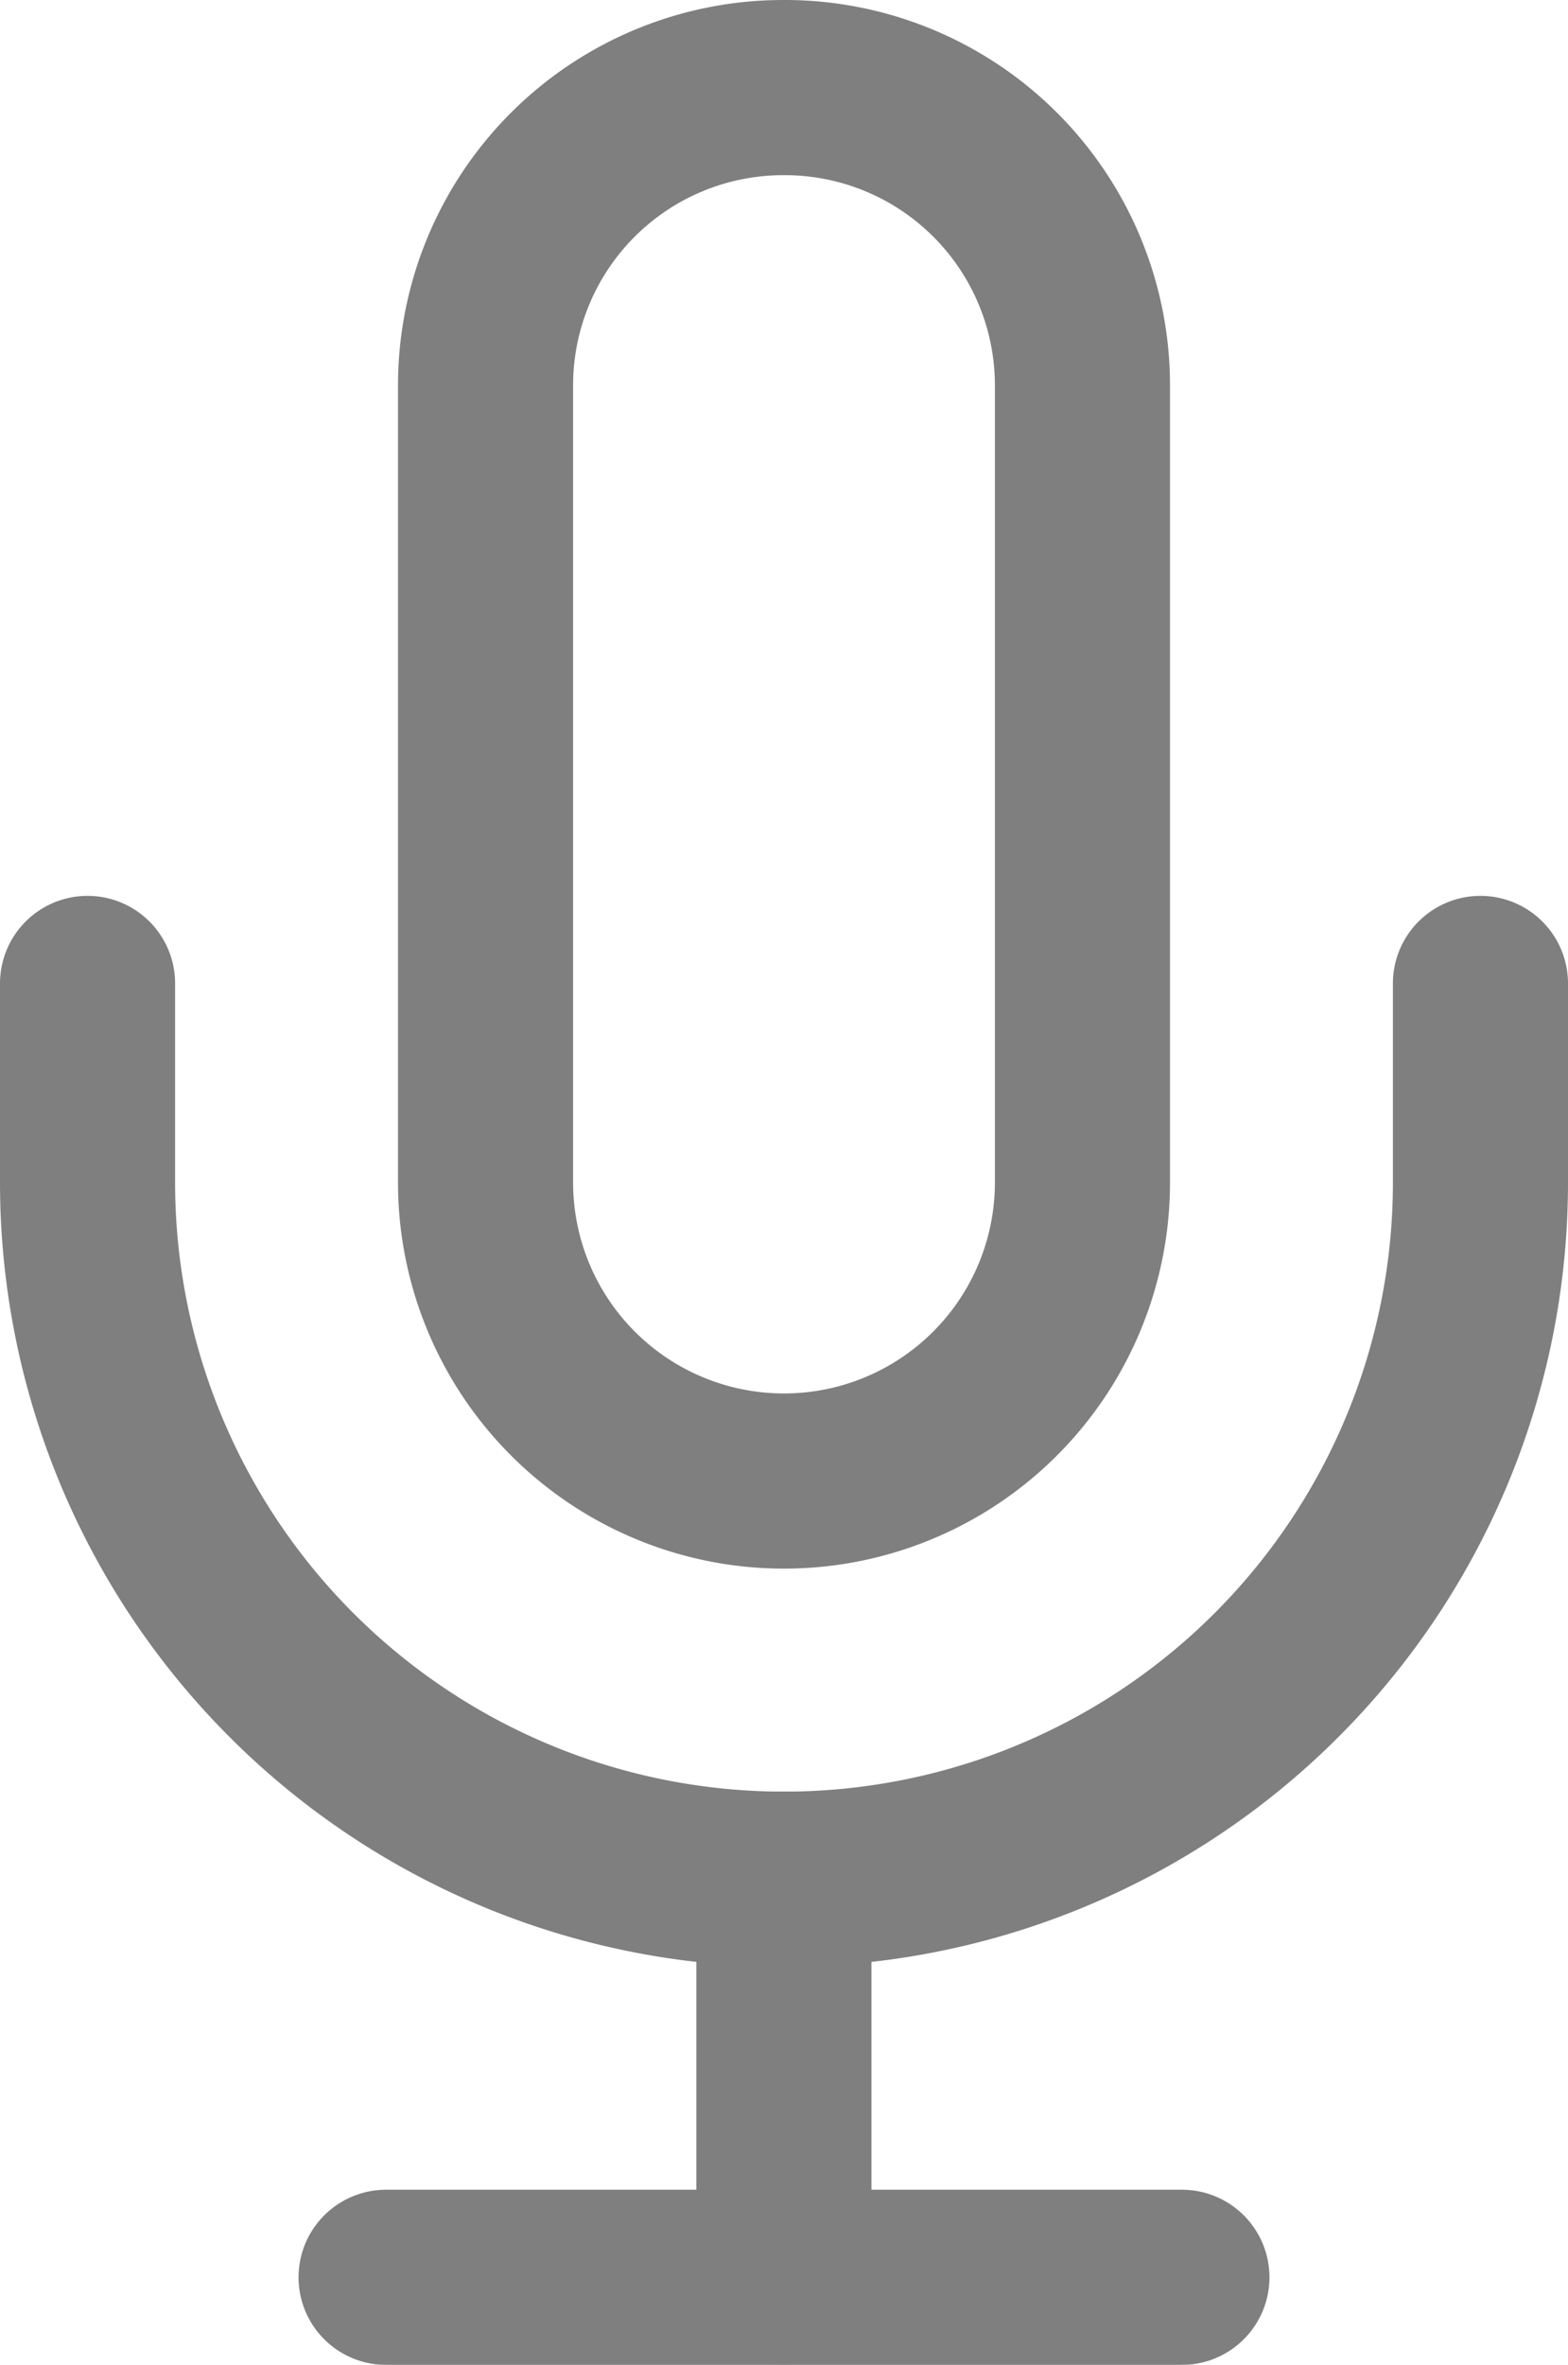
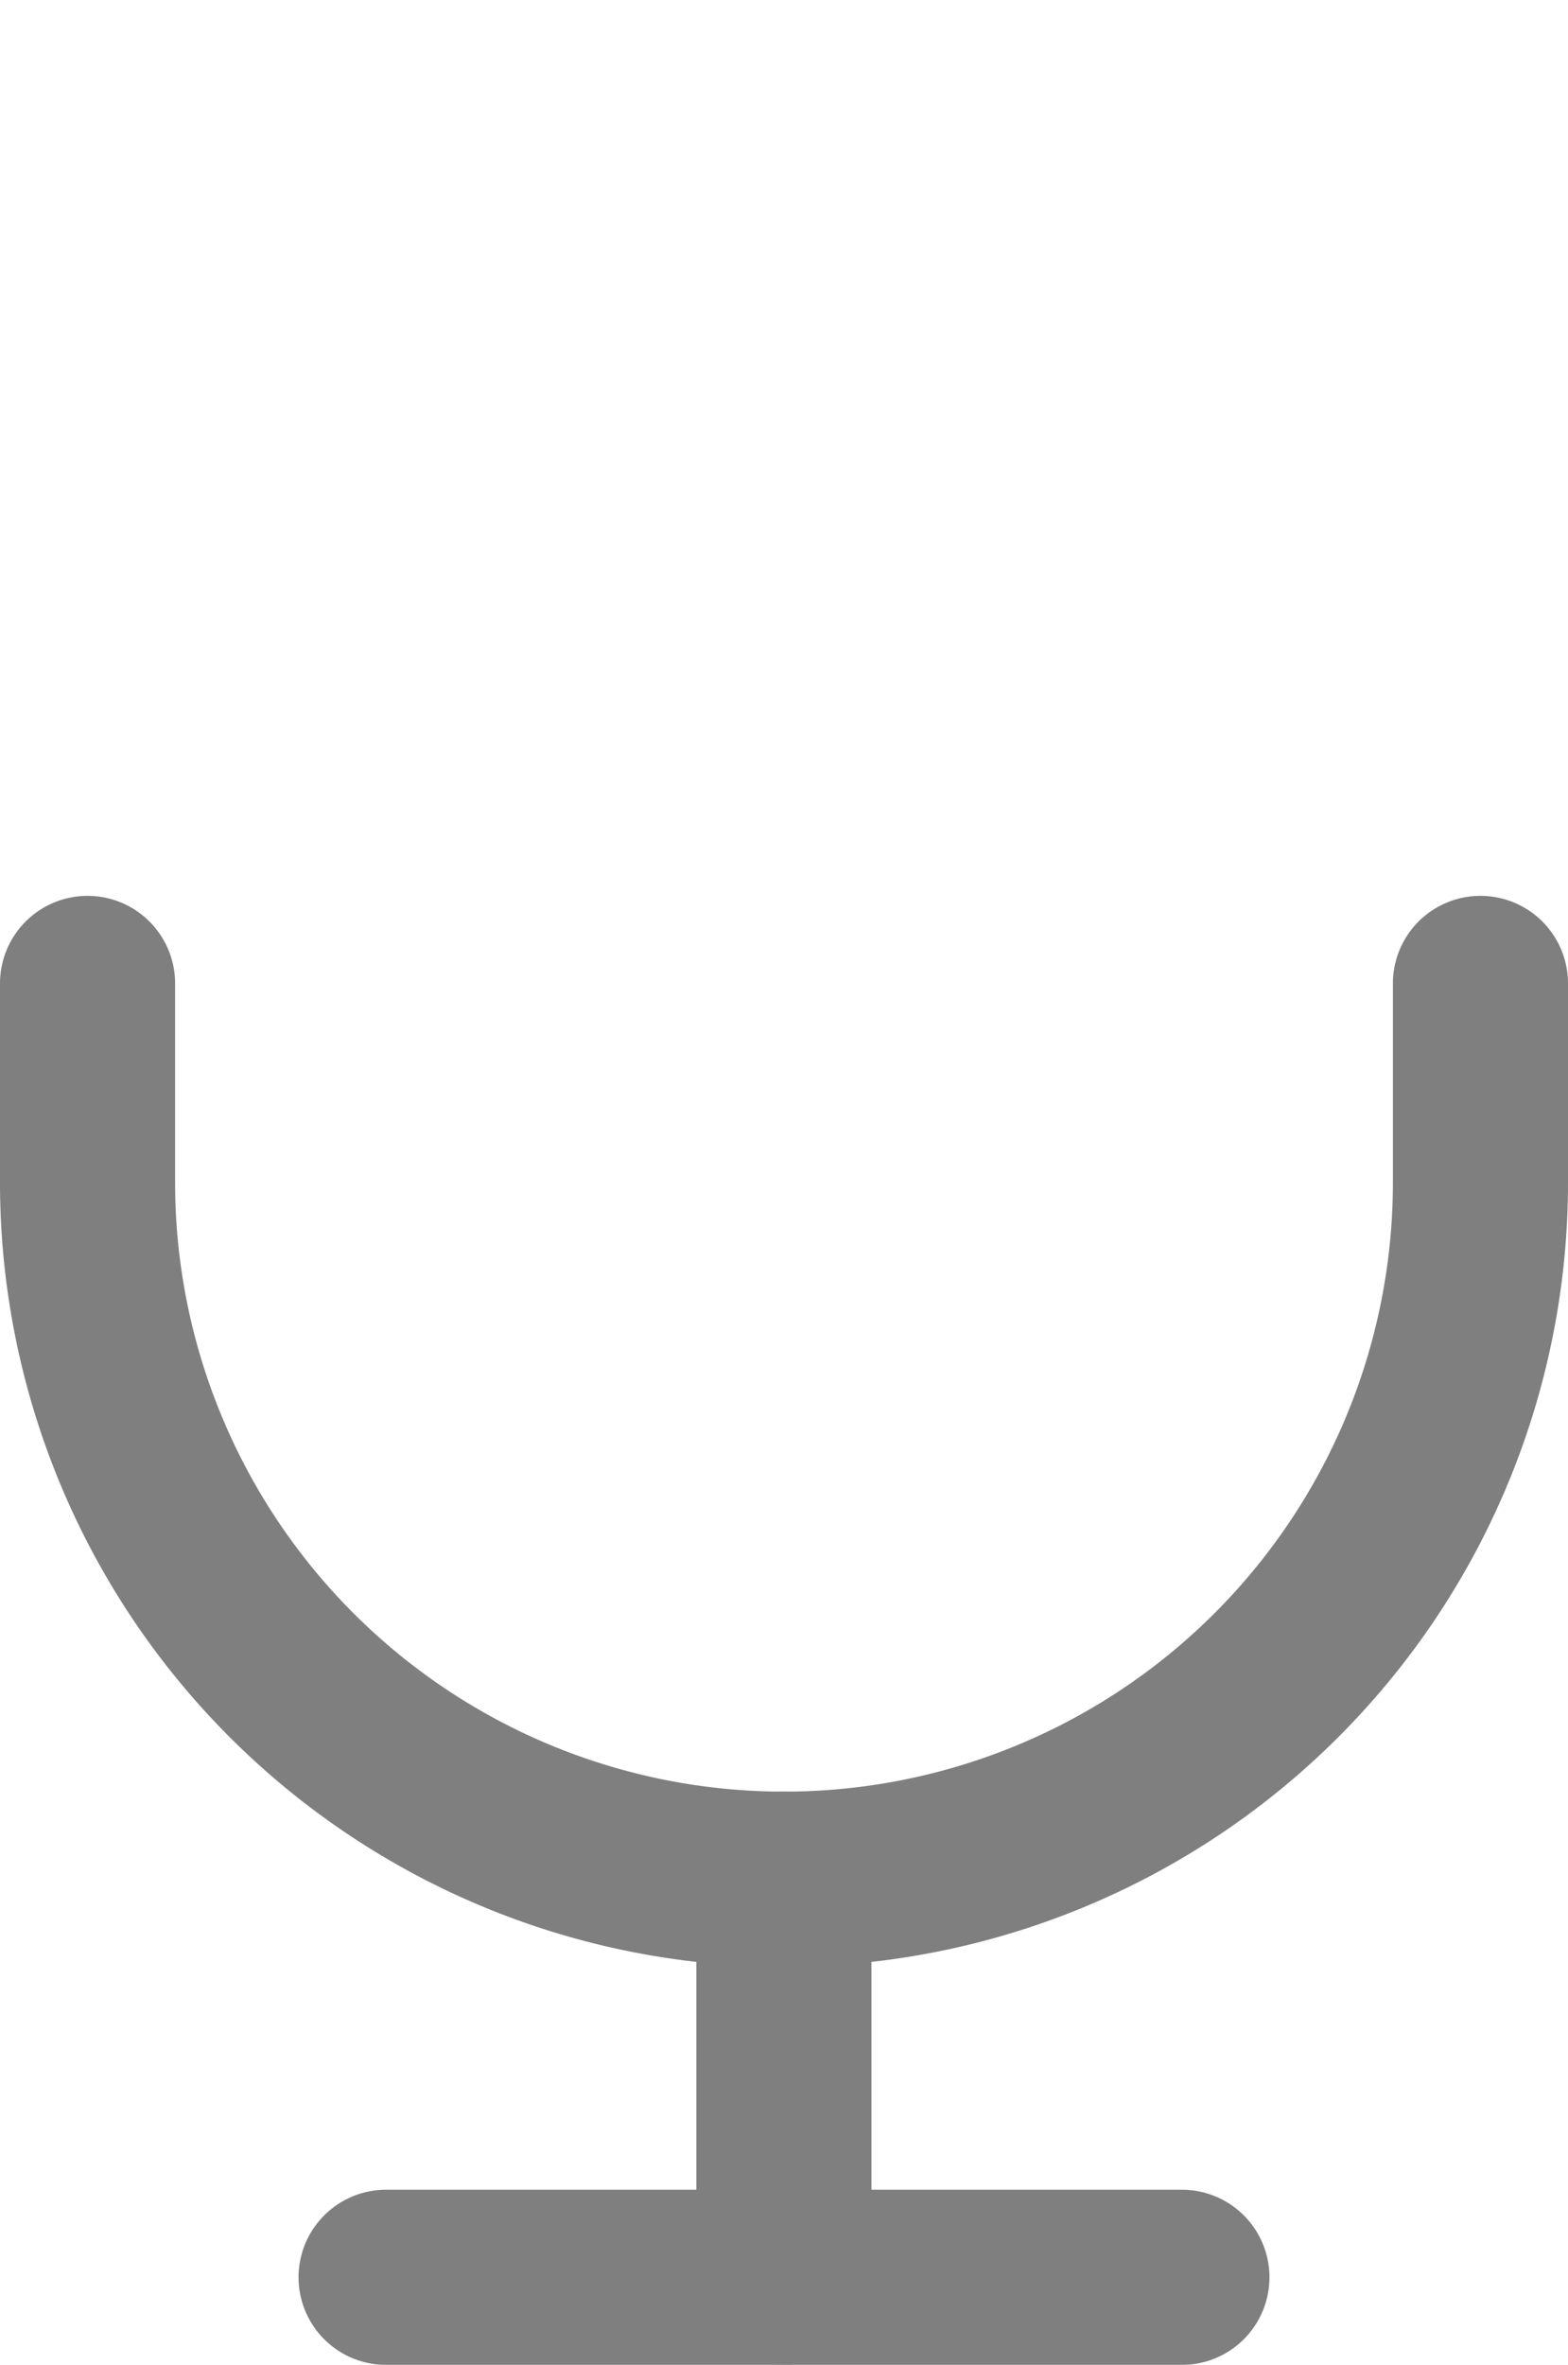
<svg xmlns="http://www.w3.org/2000/svg" width="8.955" height="13.5" viewBox="0 0 8.955 13.5">
  <g id="Icon_feather-mic" data-name="Icon feather-mic" transform="translate(0.5 0.5)" opacity="0.5">
-     <path id="Tracé_277" data-name="Tracé 277" d="M15.2,1.5a1.7,1.7,0,0,0-1.7,1.7V7.75a1.7,1.7,0,0,0,3.409,0V3.2A1.7,1.7,0,0,0,15.2,1.5Z" transform="translate(-11.227 -1.5)" fill="none" stroke="#000" stroke-linecap="round" stroke-linejoin="round" stroke-width="1" />
    <path id="Tracé_278" data-name="Tracé 278" d="M15.455,15v1.136a3.977,3.977,0,1,1-7.955,0V15" transform="translate(-7.5 -9.886)" fill="none" stroke="#000" stroke-linecap="round" stroke-linejoin="round" stroke-width="1" />
    <path id="Tracé_279" data-name="Tracé 279" d="M18,28.5v2.273" transform="translate(-14.023 -18.273)" fill="none" stroke="#000" stroke-linecap="round" stroke-linejoin="round" stroke-width="1" />
    <path id="Tracé_280" data-name="Tracé 280" d="M12,34.5h4.545" transform="translate(-10.295 -22)" fill="none" stroke="#000" stroke-linecap="round" stroke-linejoin="round" stroke-width="1" />
  </g>
</svg>